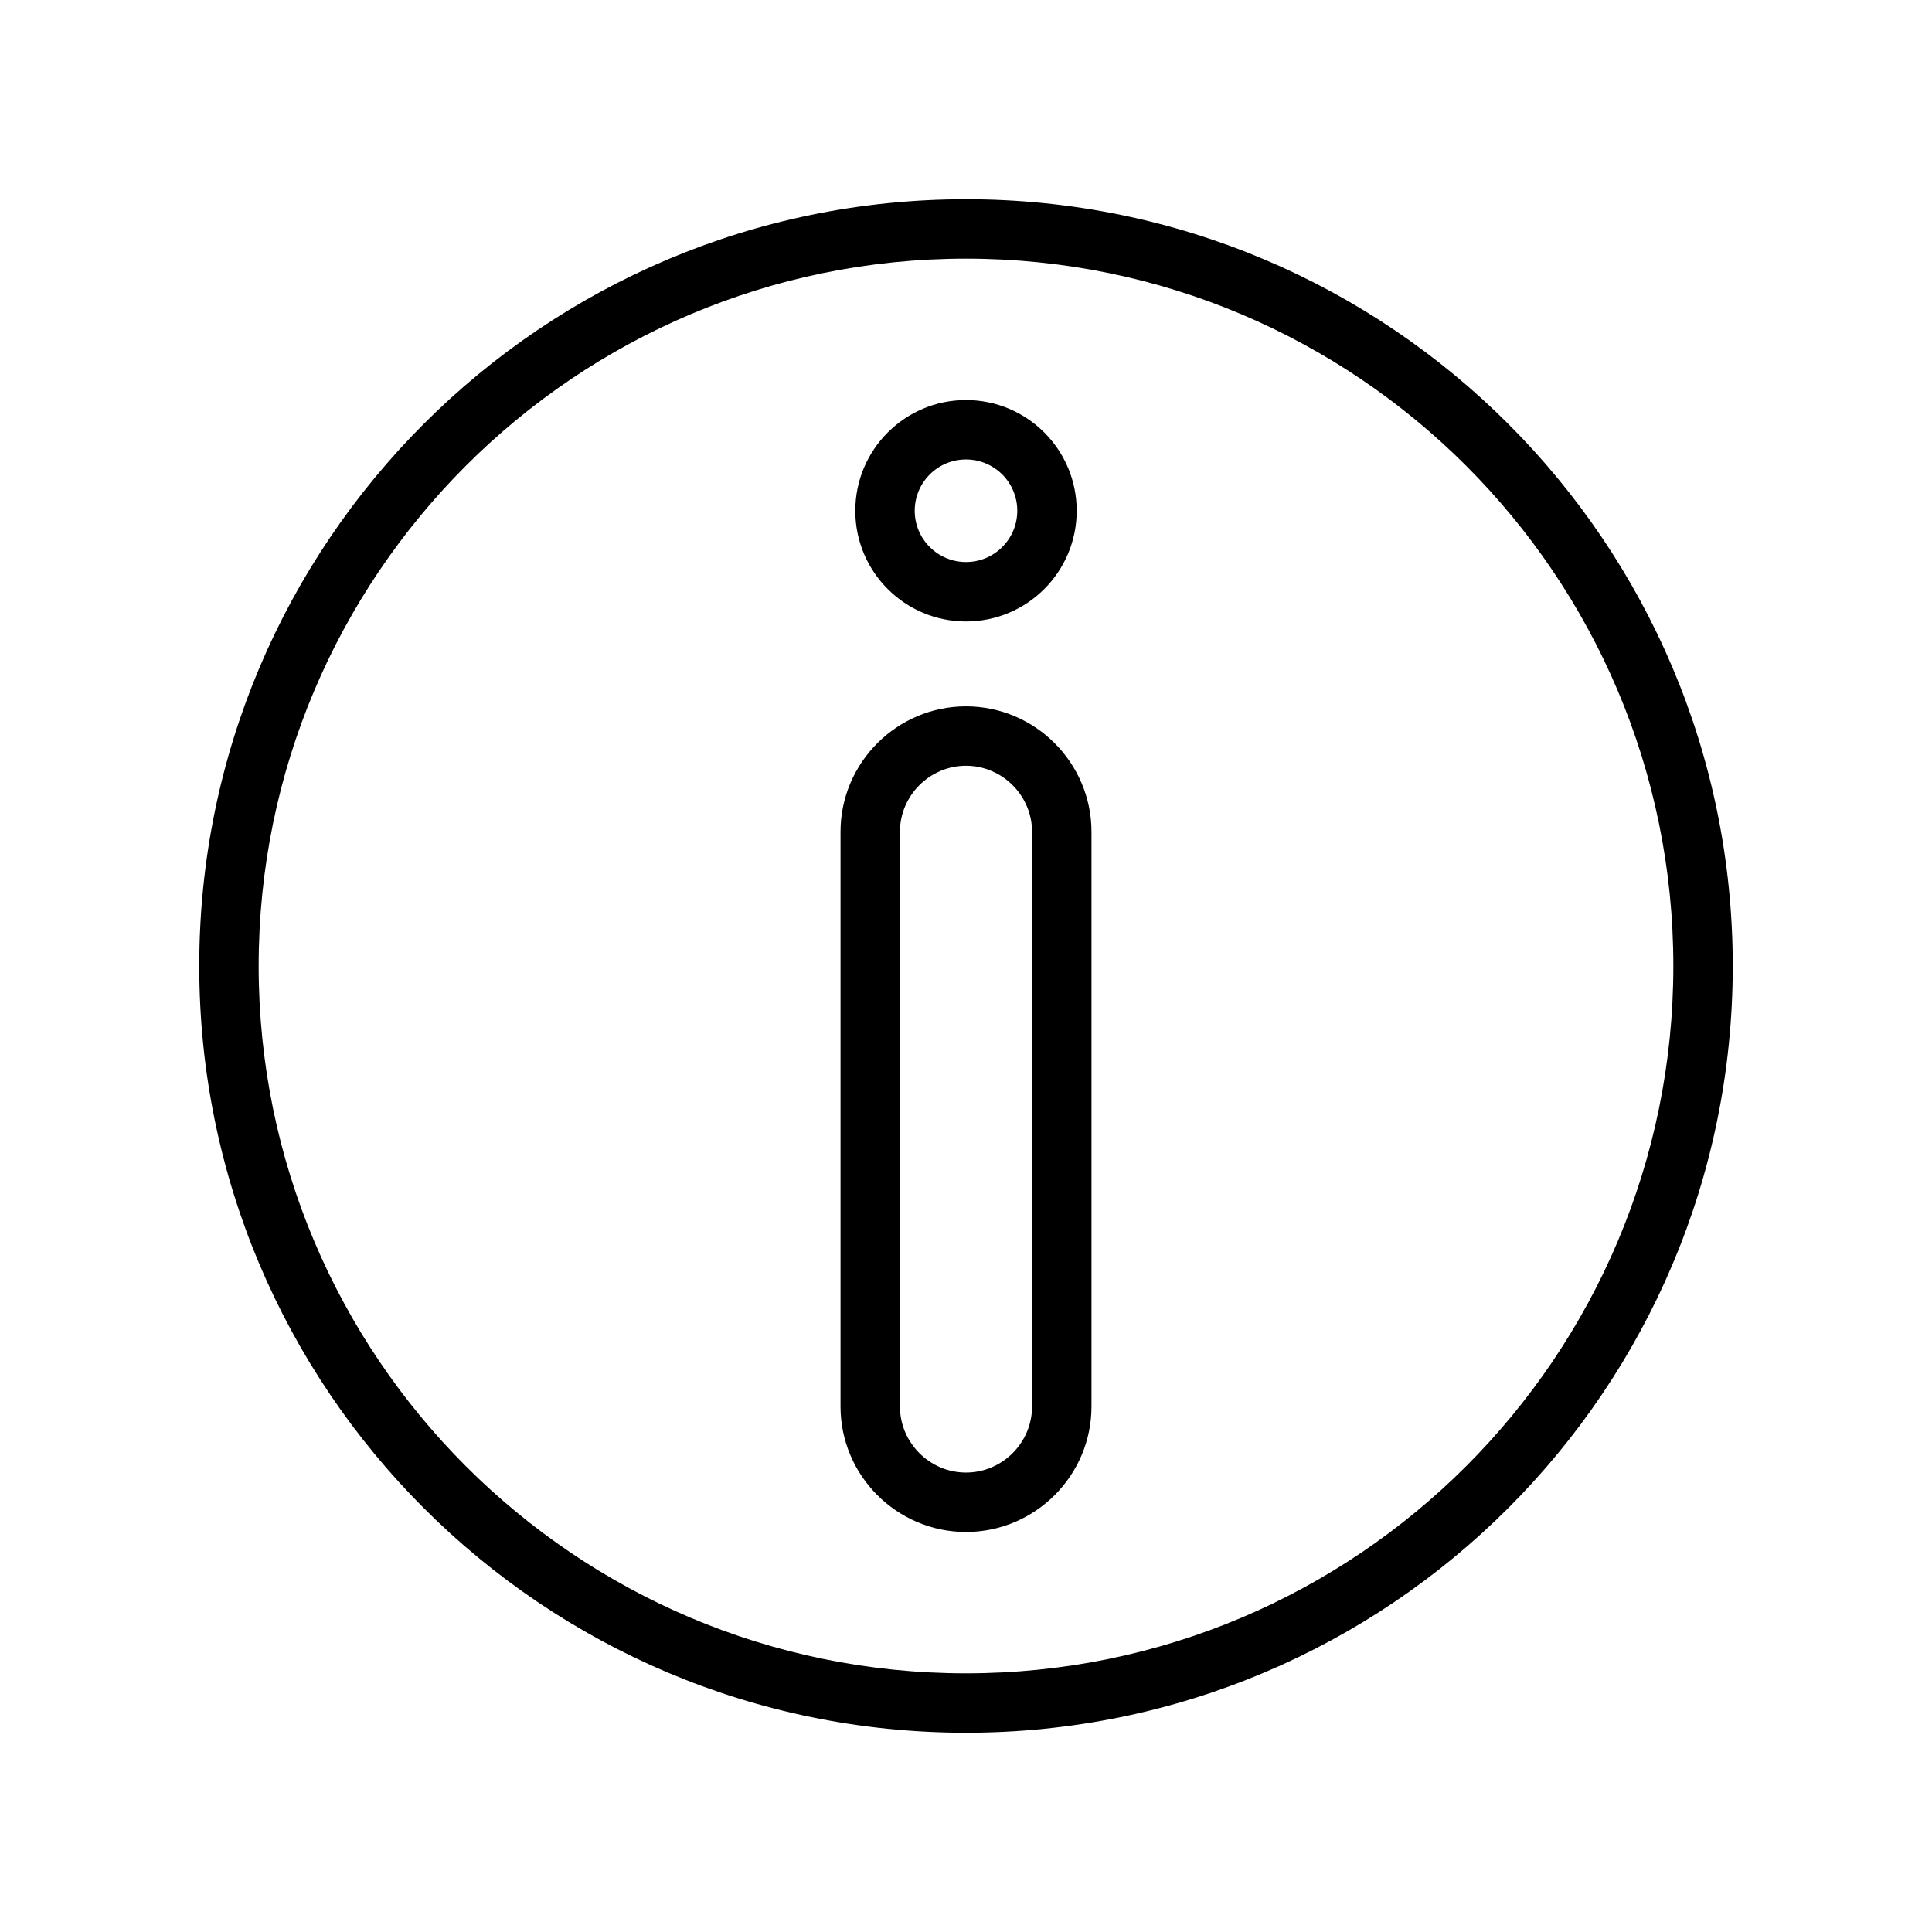
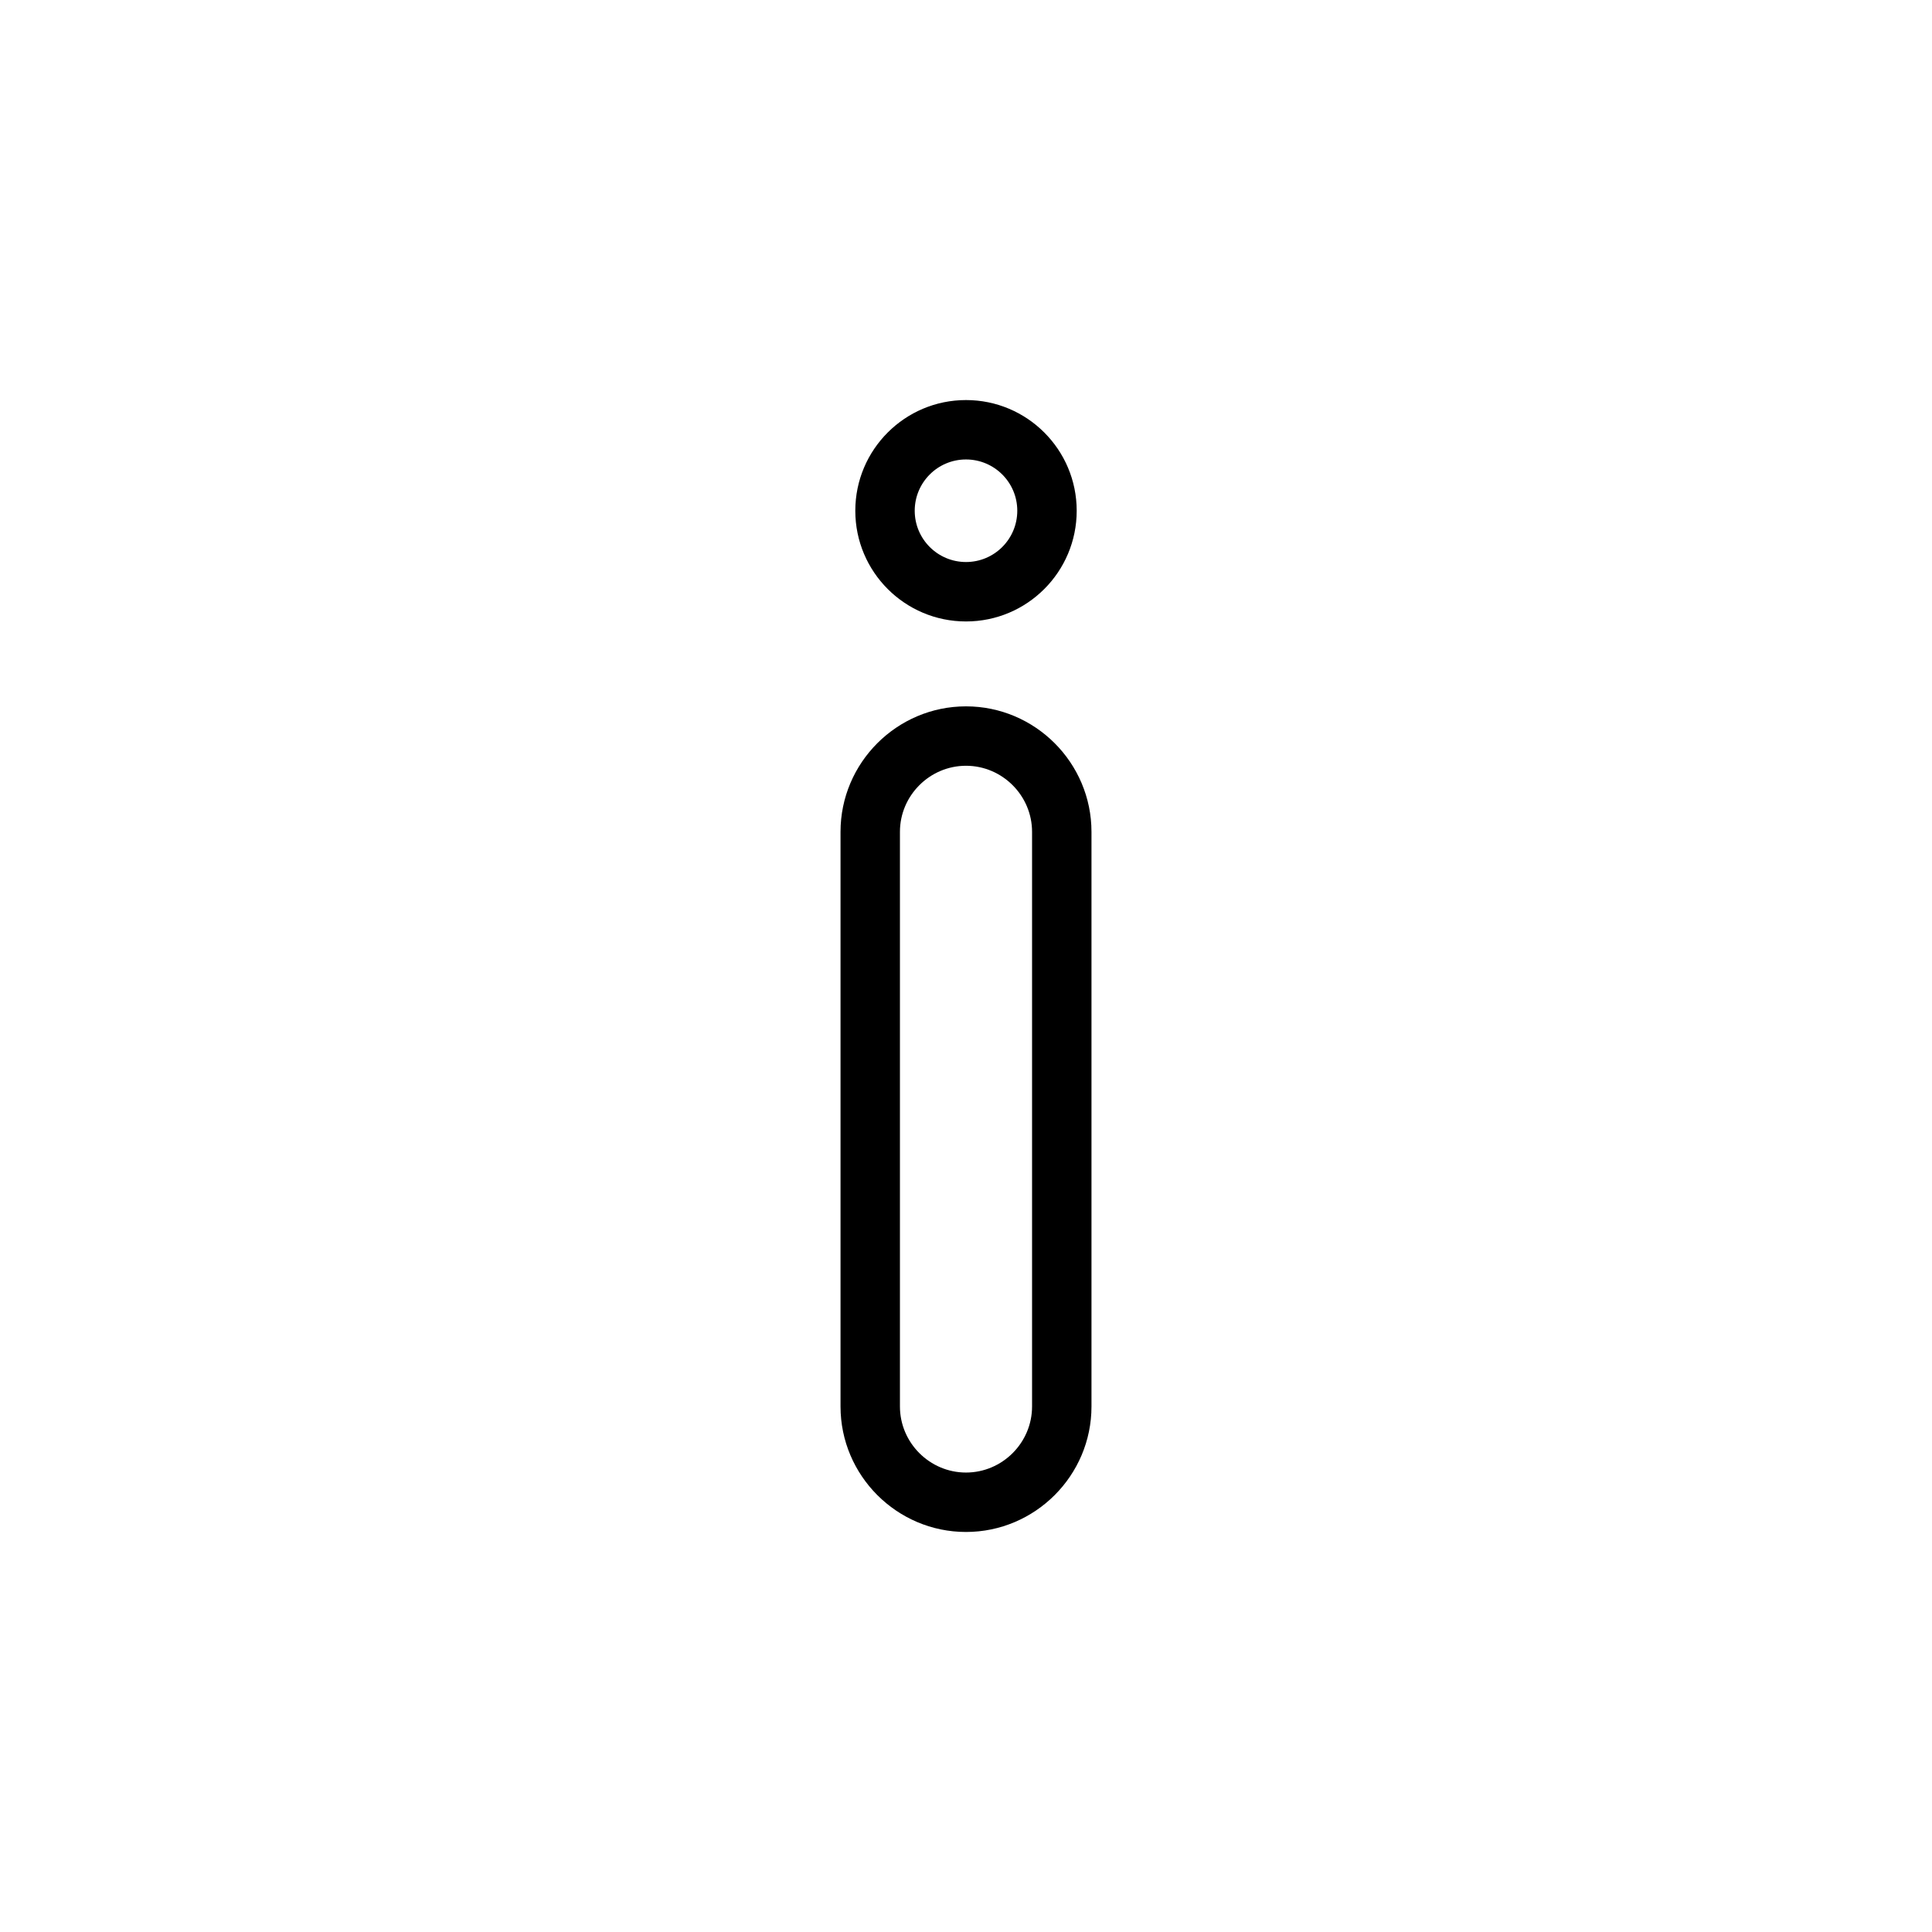
<svg xmlns="http://www.w3.org/2000/svg" fill="#000000" width="800px" height="800px" version="1.1" viewBox="144 144 512 512">
  <g>
    <path d="m400 250.02c8.098 0 15.434 3.285 20.742 8.594 5.309 5.309 8.594 12.641 8.594 20.742 0 8.098-3.285 15.434-8.594 20.742-5.309 5.309-12.641 8.594-20.742 8.594-8.098 0-15.434-3.285-20.742-8.594-5.309-5.309-8.594-12.641-8.594-20.742 0-8.098 3.285-15.434 8.594-20.742 5.309-5.309 12.641-8.594 20.742-8.594zm9.609 19.723c-2.457-2.457-5.856-3.981-9.609-3.981s-7.152 1.52-9.609 3.981c-2.457 2.457-3.981 5.856-3.981 9.609s1.52 7.152 3.981 9.609c2.457 2.457 5.856 3.981 9.609 3.981s7.152-1.52 9.609-3.981c2.457-2.457 3.981-5.856 3.981-9.609s-1.52-7.152-3.981-9.609z" />
    <path d="m400 331.19c9.152 0 17.469 3.738 23.492 9.762 6.023 6.023 9.762 14.34 9.762 23.492v152.29c0 9.152-3.738 17.469-9.762 23.492-6.023 6.023-14.34 9.762-23.492 9.762s-17.469-3.738-23.492-9.762c-6.023-6.023-9.762-14.34-9.762-23.492v-152.29c0-9.152 3.738-17.469 9.762-23.492 6.023-6.023 14.34-9.762 23.492-9.762zm0 15.746c-4.809 0-9.184 1.973-12.359 5.148s-5.148 7.551-5.148 12.359v152.29c0 4.805 1.973 9.184 5.148 12.359 3.176 3.176 7.551 5.148 12.359 5.148 4.805 0 9.184-1.973 12.359-5.148 3.176-3.176 5.148-7.551 5.148-12.359v-152.29c0-4.805-1.973-9.184-5.148-12.359s-7.555-5.148-12.359-5.148z" />
-     <path d="m400 196.8c56.109 0 106.91 22.746 143.68 59.516 36.77 36.77 59.516 87.57 59.516 143.68s-22.746 106.91-59.516 143.68c-36.77 36.77-87.57 59.516-143.68 59.516s-106.91-22.746-143.68-59.516c-36.77-36.77-59.516-87.57-59.516-143.68s22.746-106.91 59.516-143.68c36.77-36.77 87.57-59.516 143.68-59.516zm132.55 70.648c-33.922-33.922-80.785-54.902-132.55-54.902s-98.629 20.98-132.55 54.902-54.902 80.785-54.902 132.55 20.98 98.629 54.902 132.55 80.785 54.902 132.55 54.902 98.629-20.98 132.55-54.902 54.902-80.785 54.902-132.55-20.98-98.629-54.902-132.55z" />
  </g>
</svg>